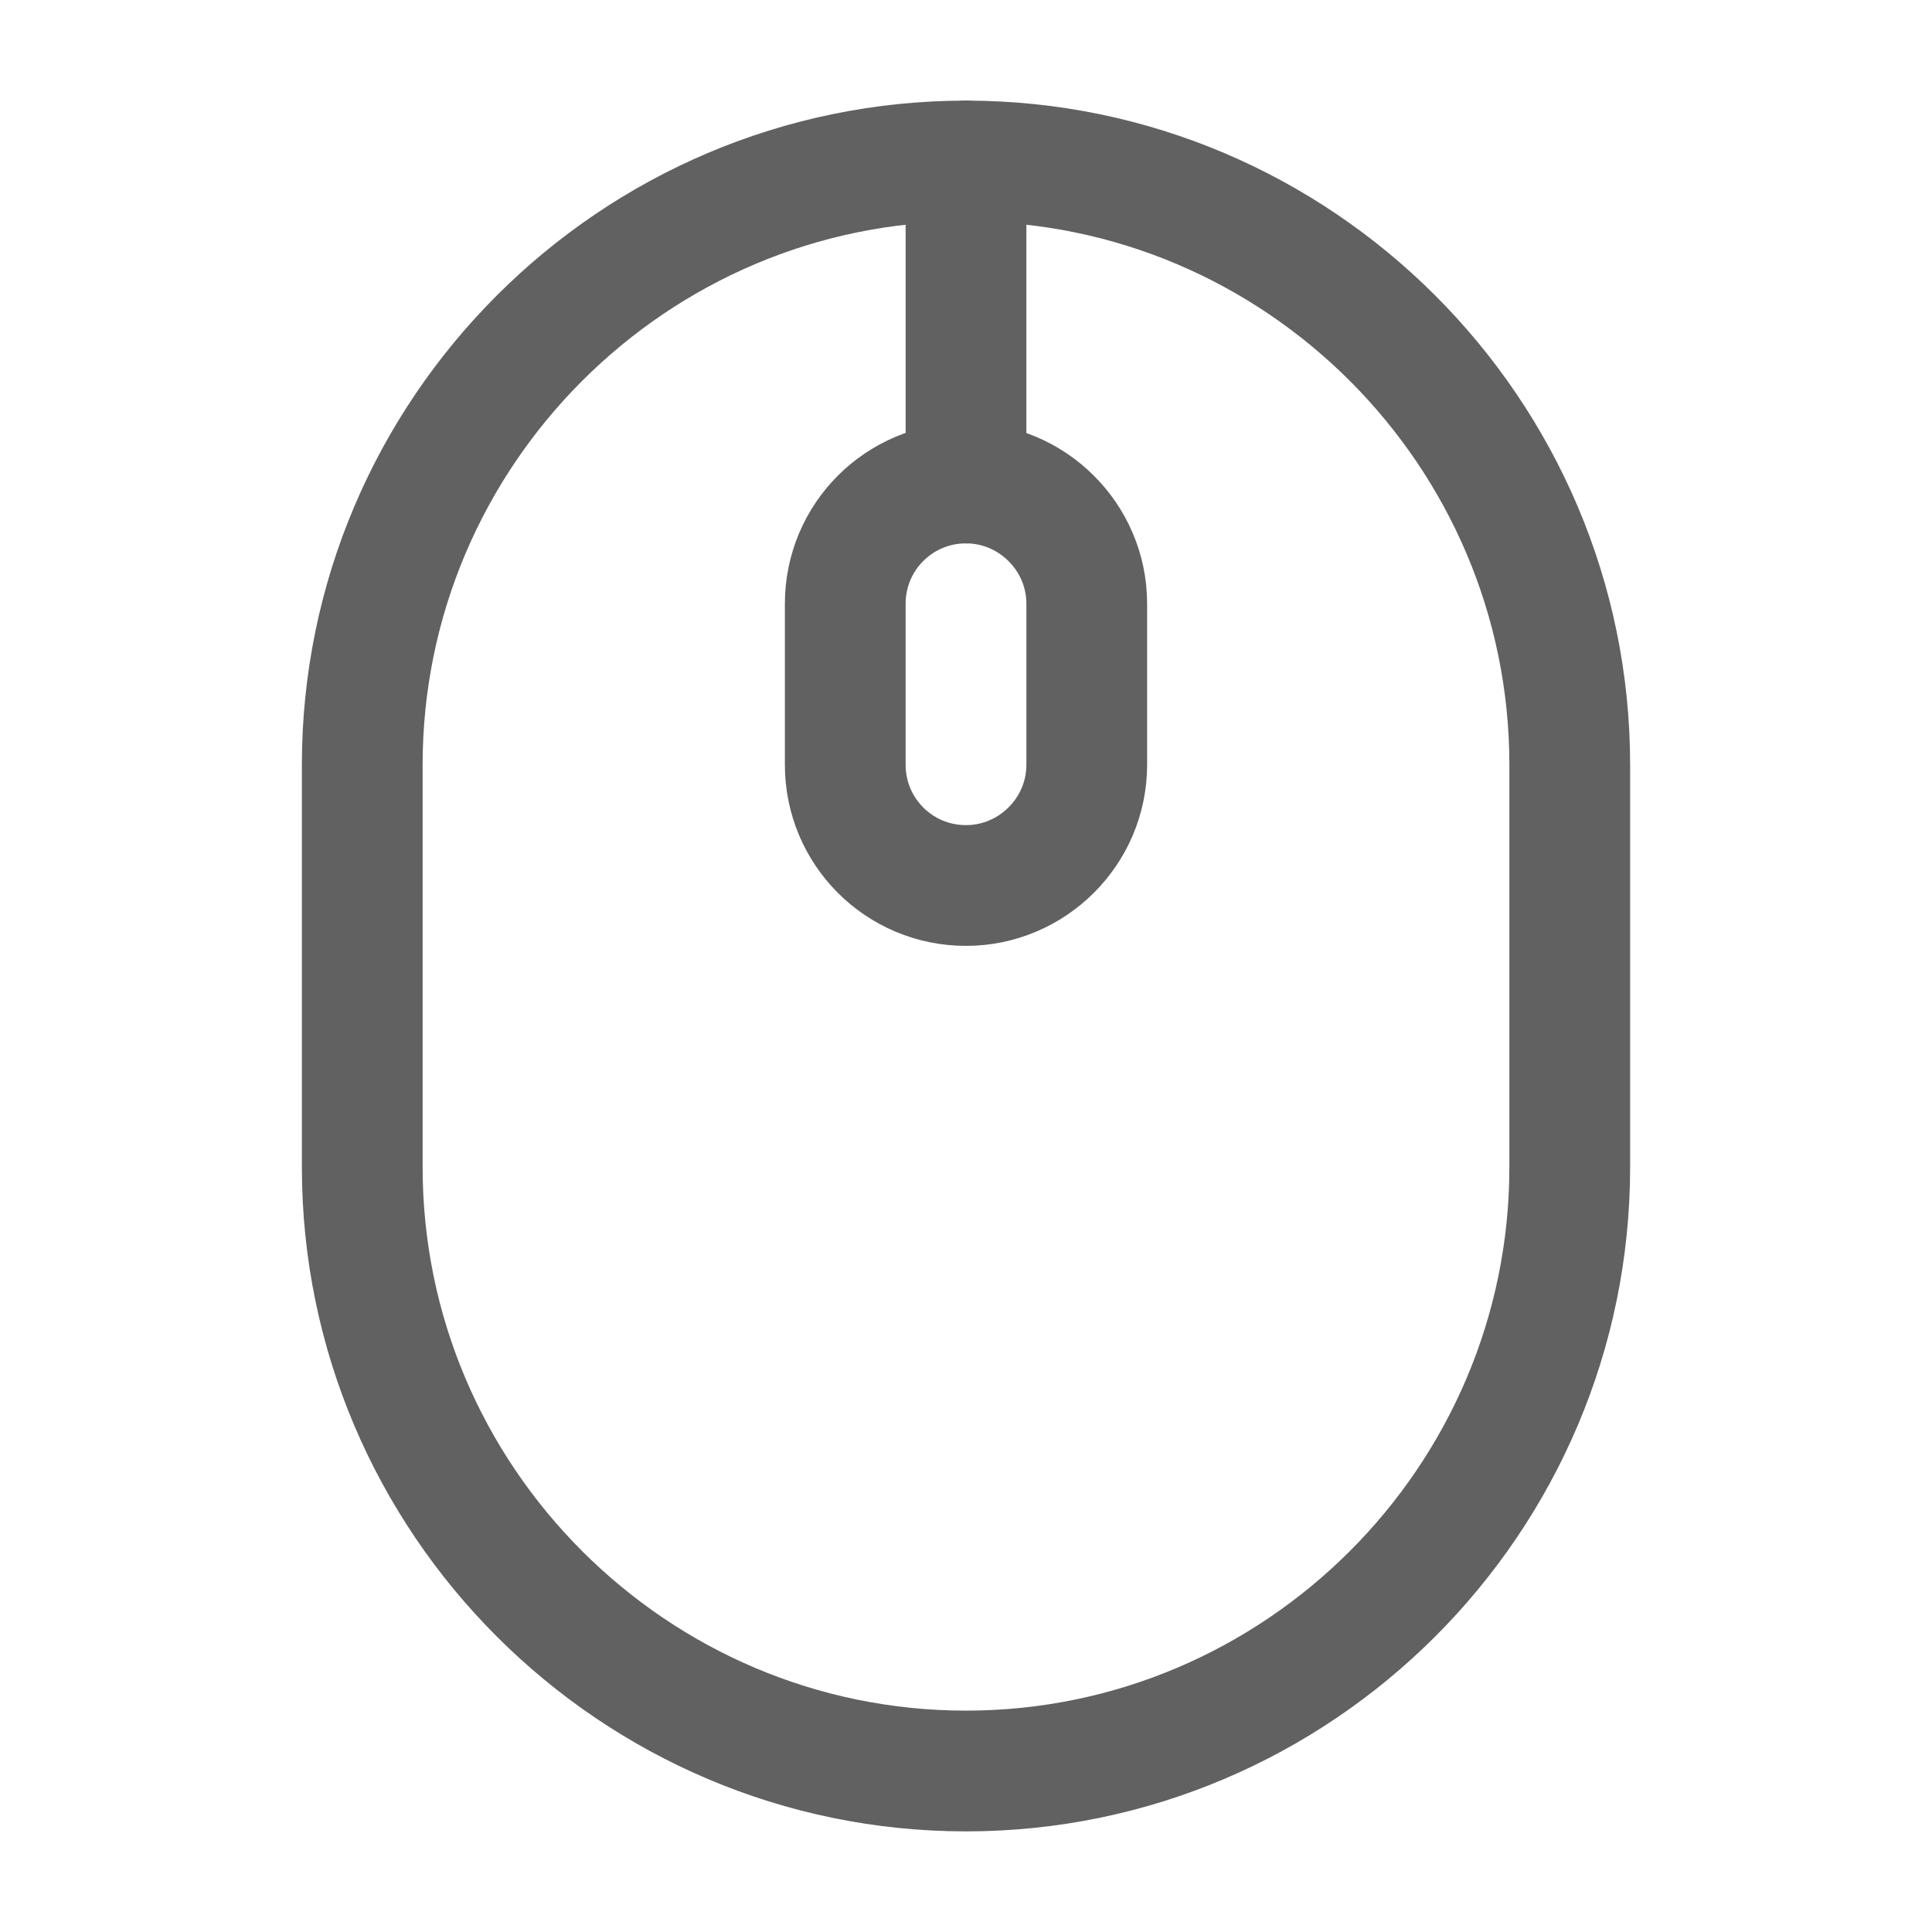
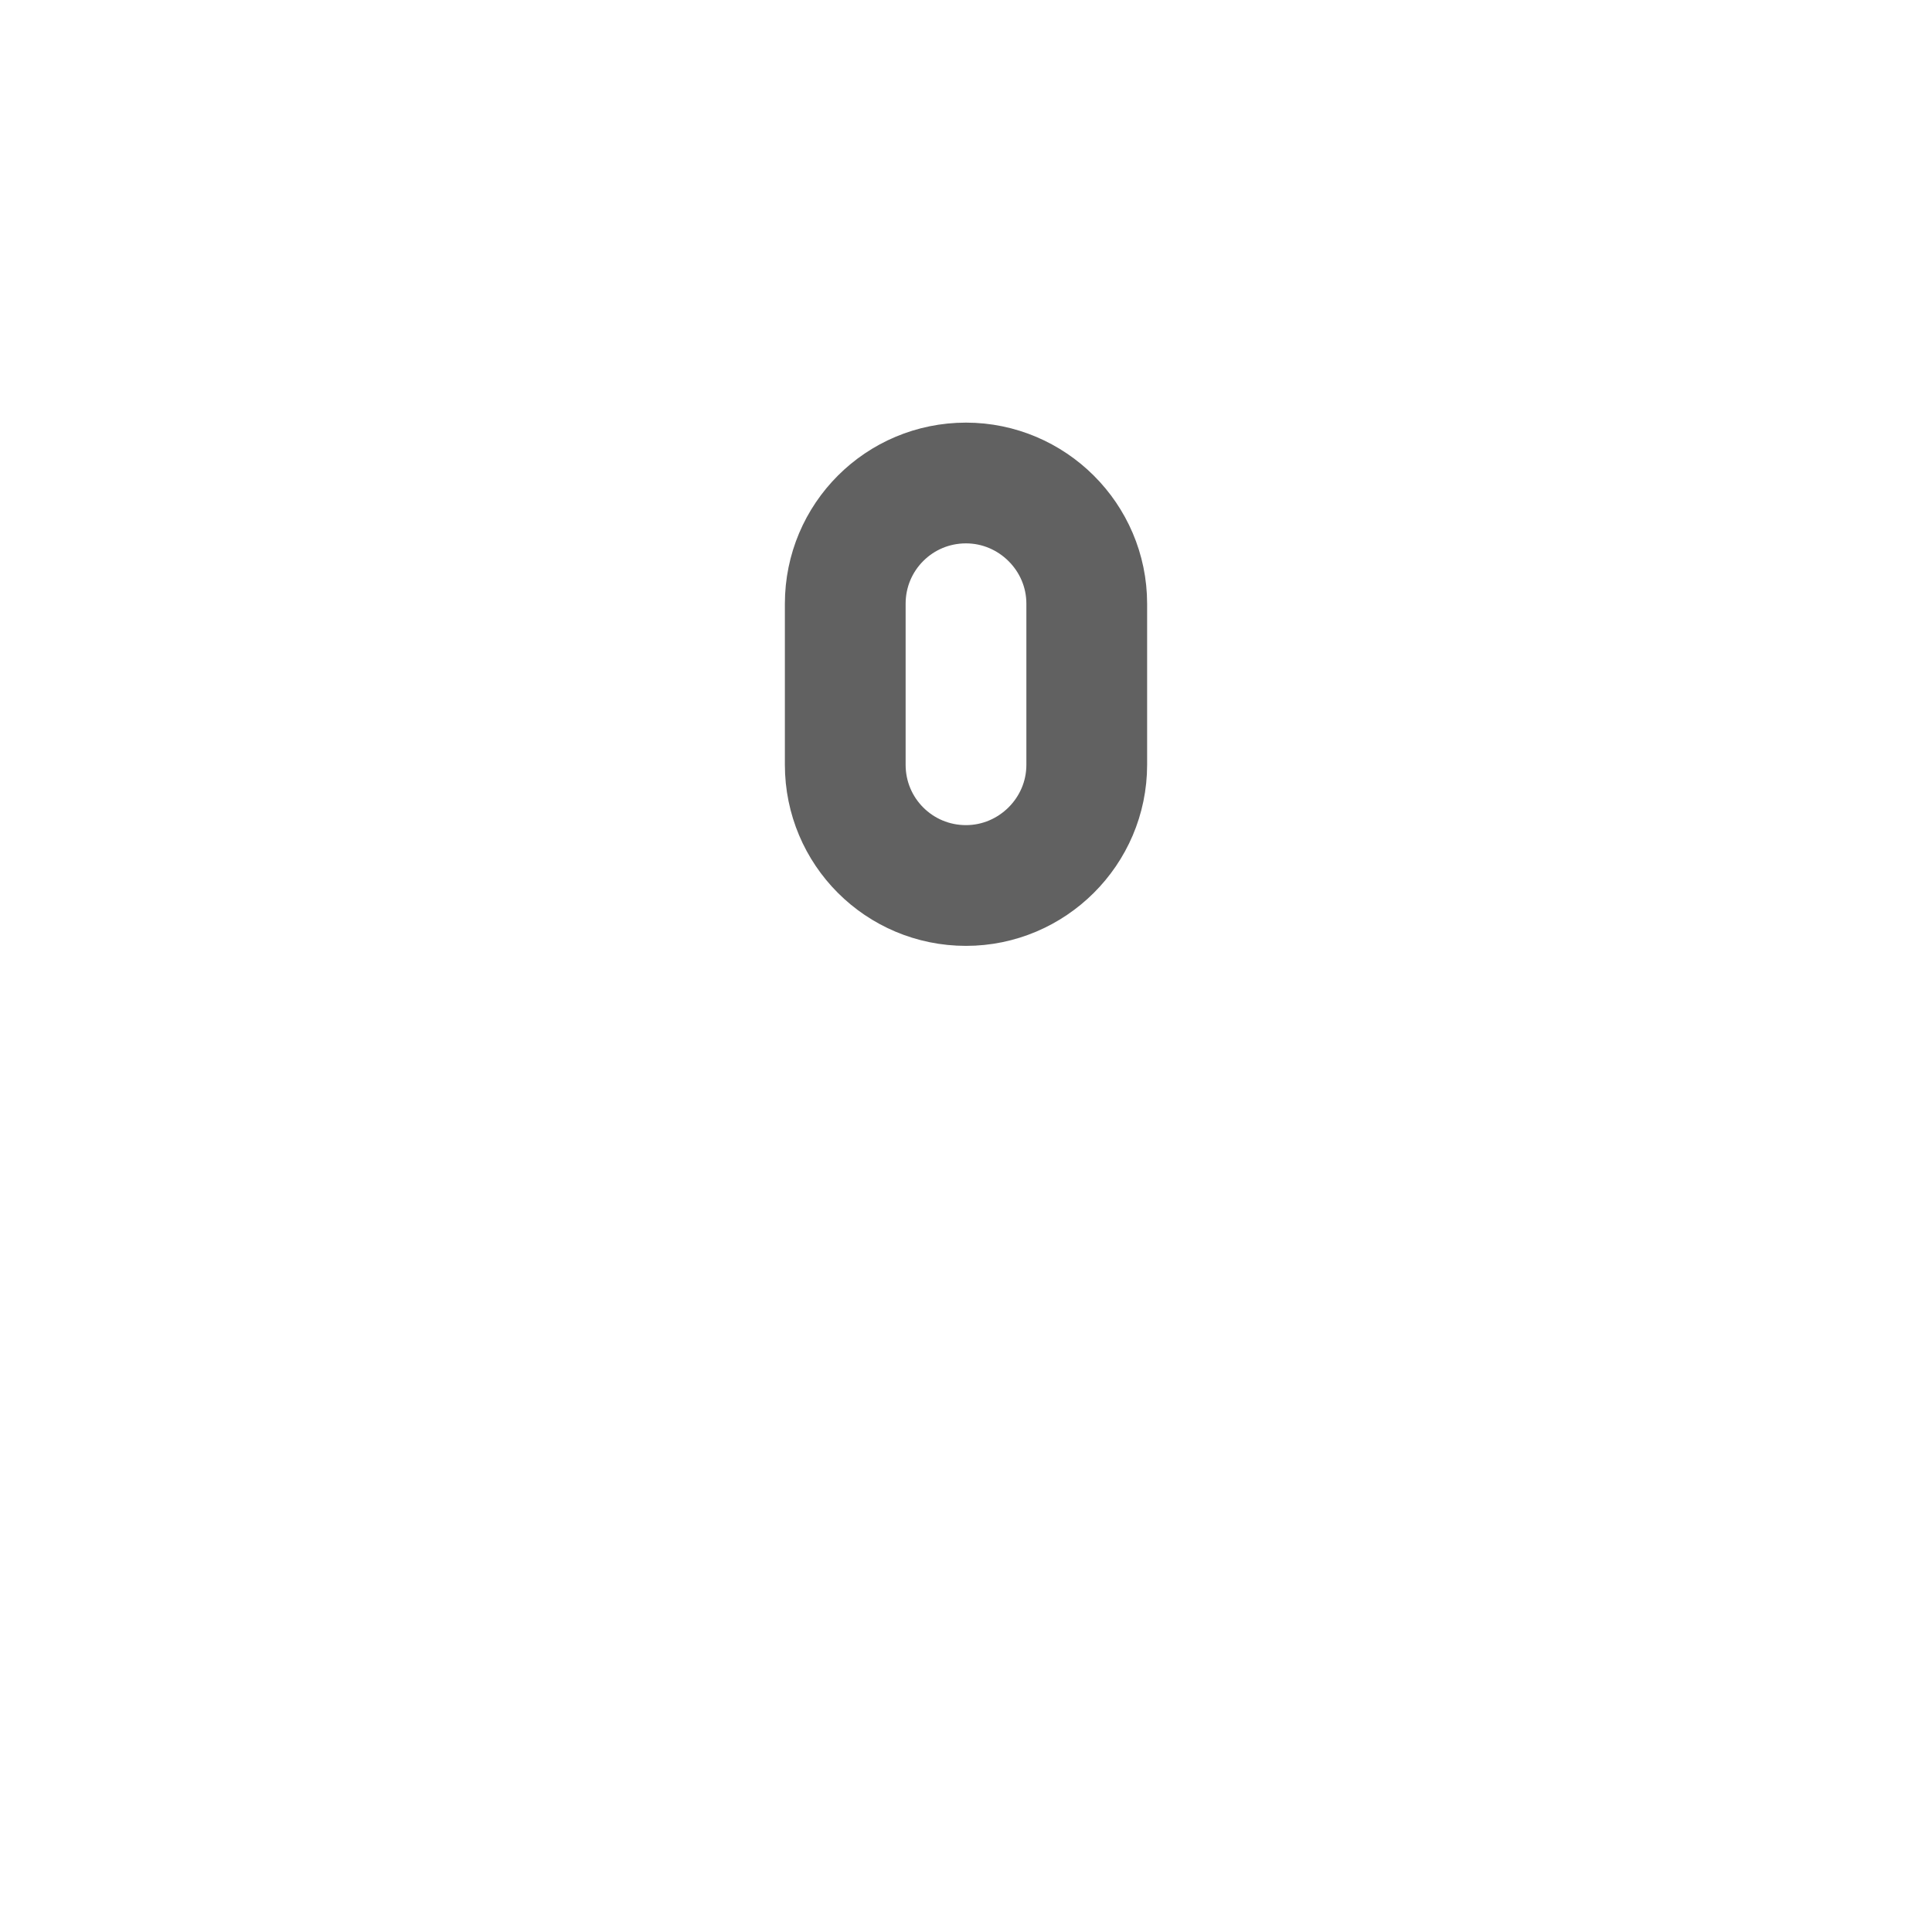
<svg xmlns="http://www.w3.org/2000/svg" width="24" height="24" viewBox="0 0 24 24" fill="none">
-   <path d="M12 22C16.13 22 19.5 18.63 19.5 14.5V9.5C19.5 5.37 16.13 2 12 2C7.87 2 4.5 5.37 4.5 9.5V14.5C4.5 18.63 7.87 22 12 22Z" stroke="#616161" stroke-width="1.5" stroke-linecap="round" stroke-linejoin="round" />
  <path d="M12 11C11.17 11 10.5 10.33 10.5 9.5V7.5C10.5 6.67 11.17 6 12 6C12.82 6 13.5 6.67 13.5 7.5V9.5C13.5 10.33 12.82 11 12 11Z" stroke="#616161" stroke-width="1.5" stroke-linecap="round" stroke-linejoin="round" />
-   <path d="M12 6V2" stroke="#616161" stroke-width="1.5" stroke-linecap="round" stroke-linejoin="round" />
</svg>